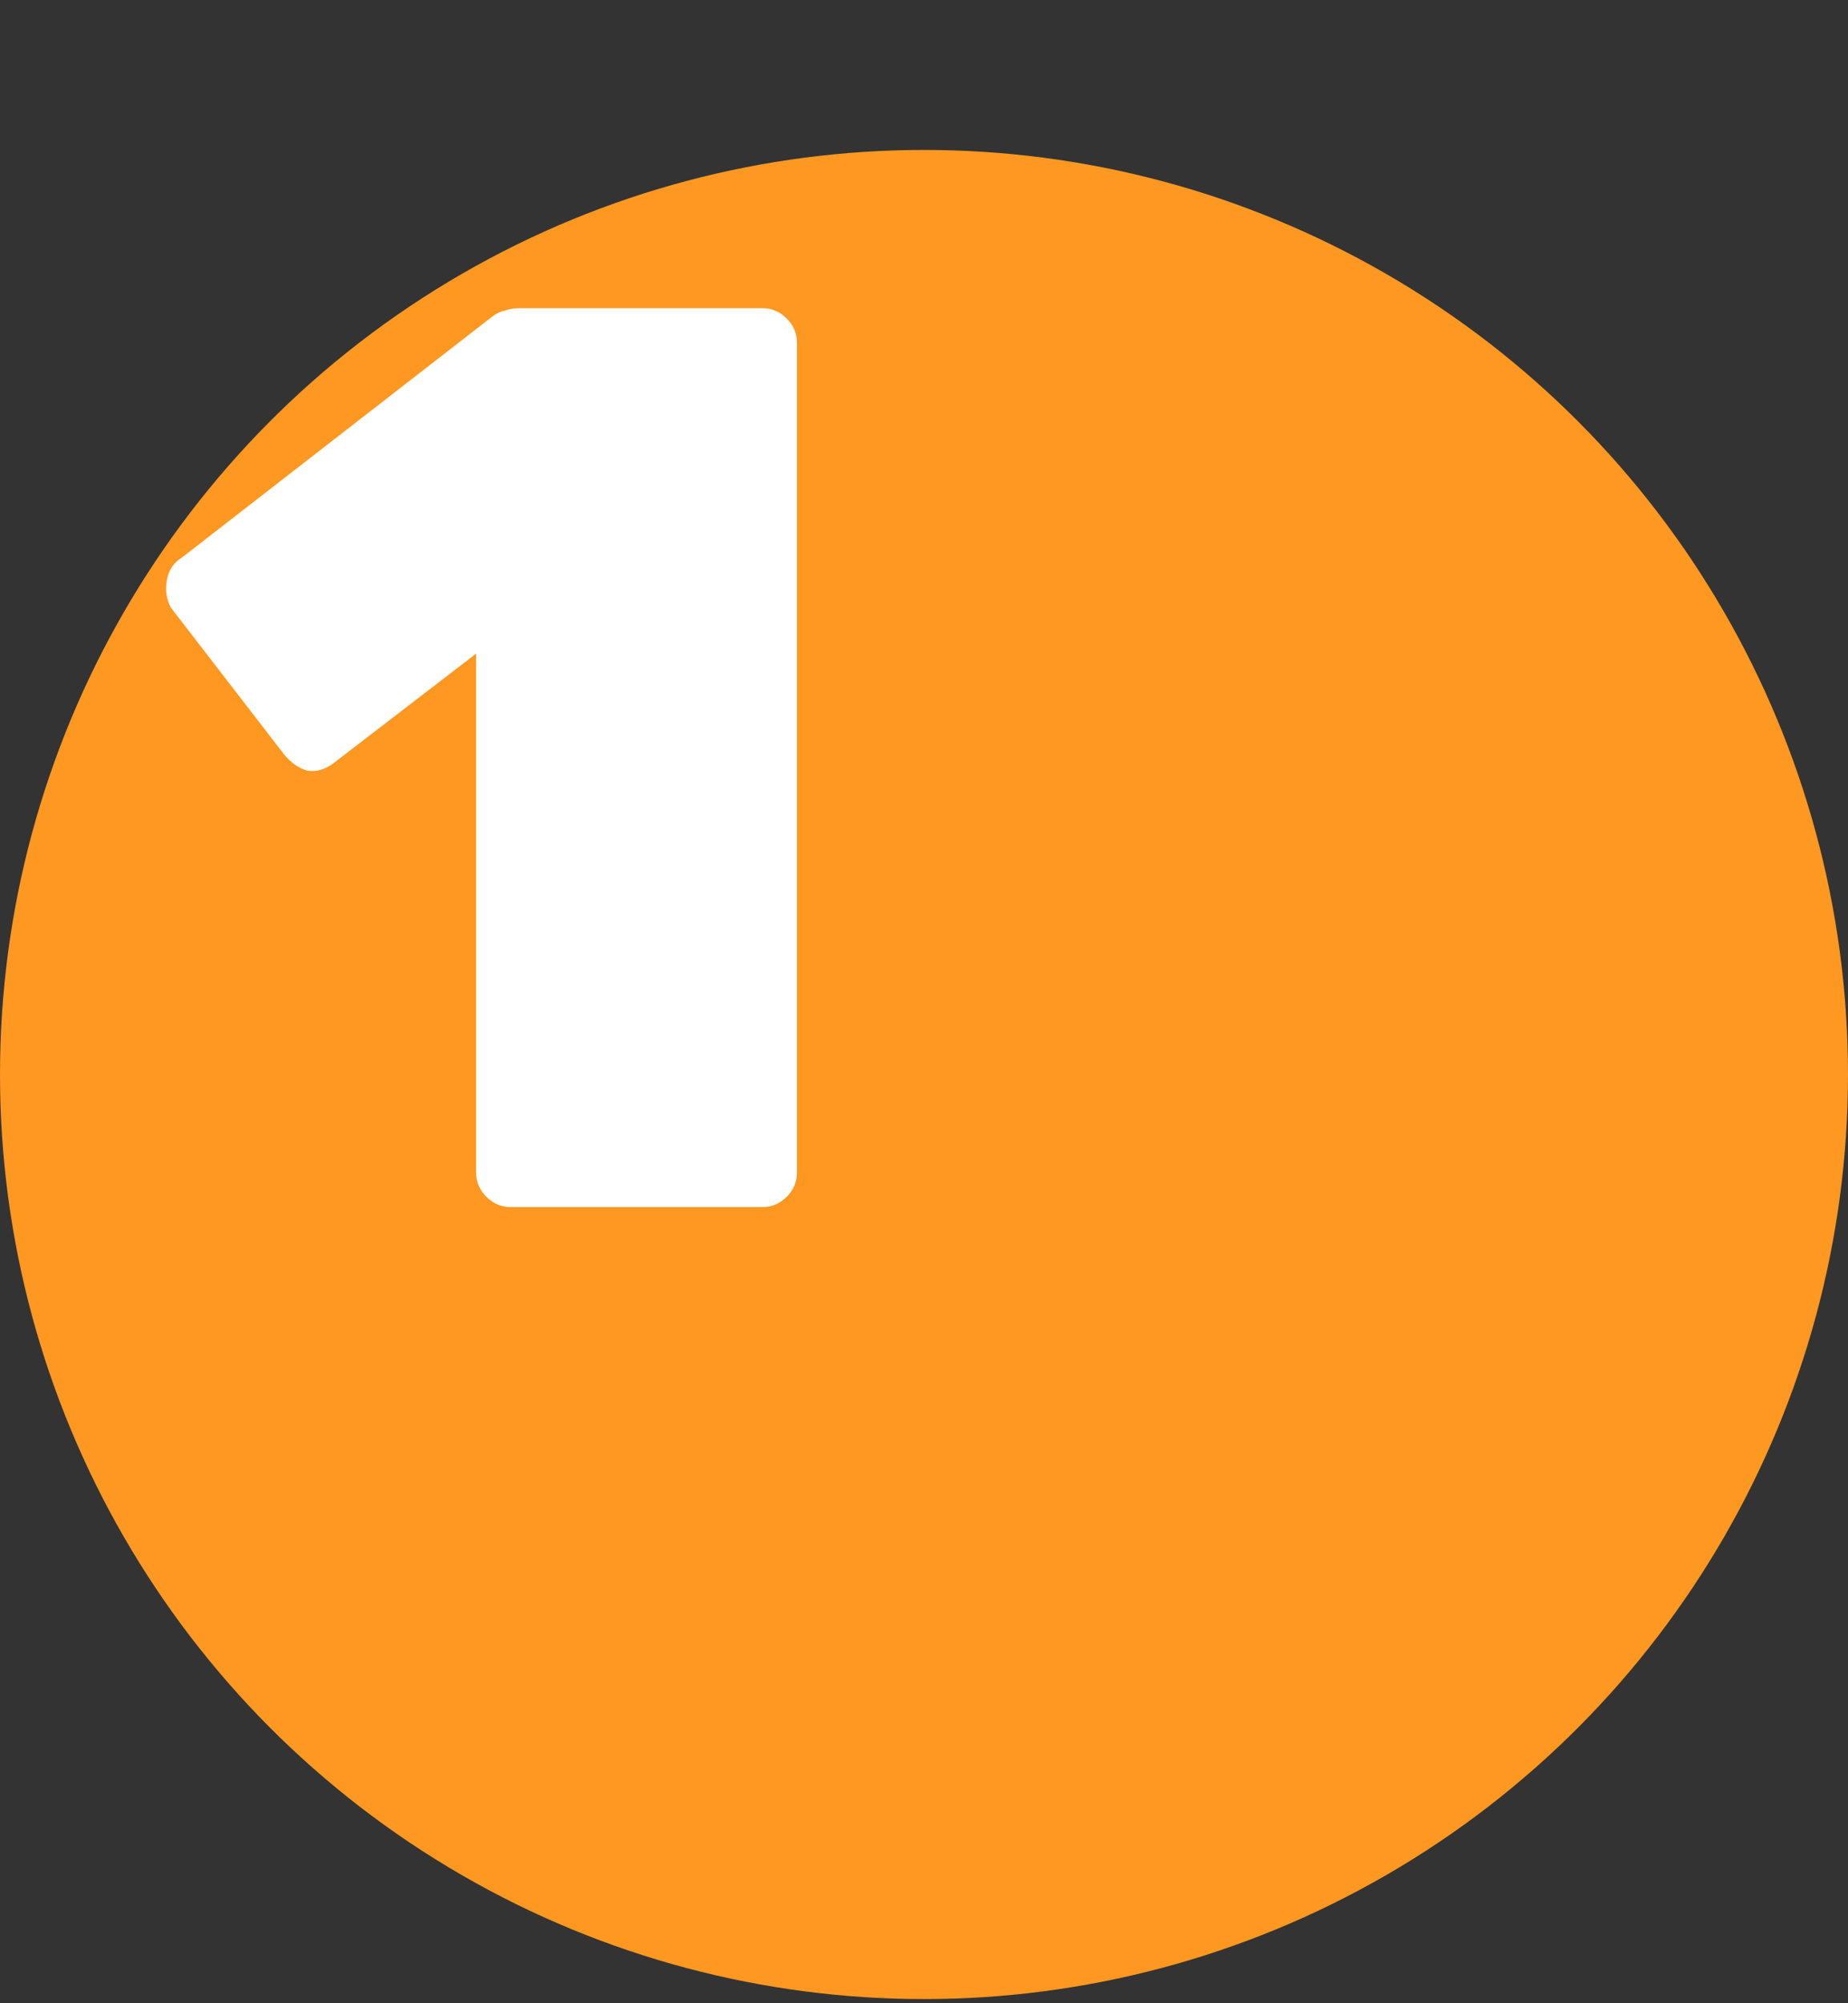
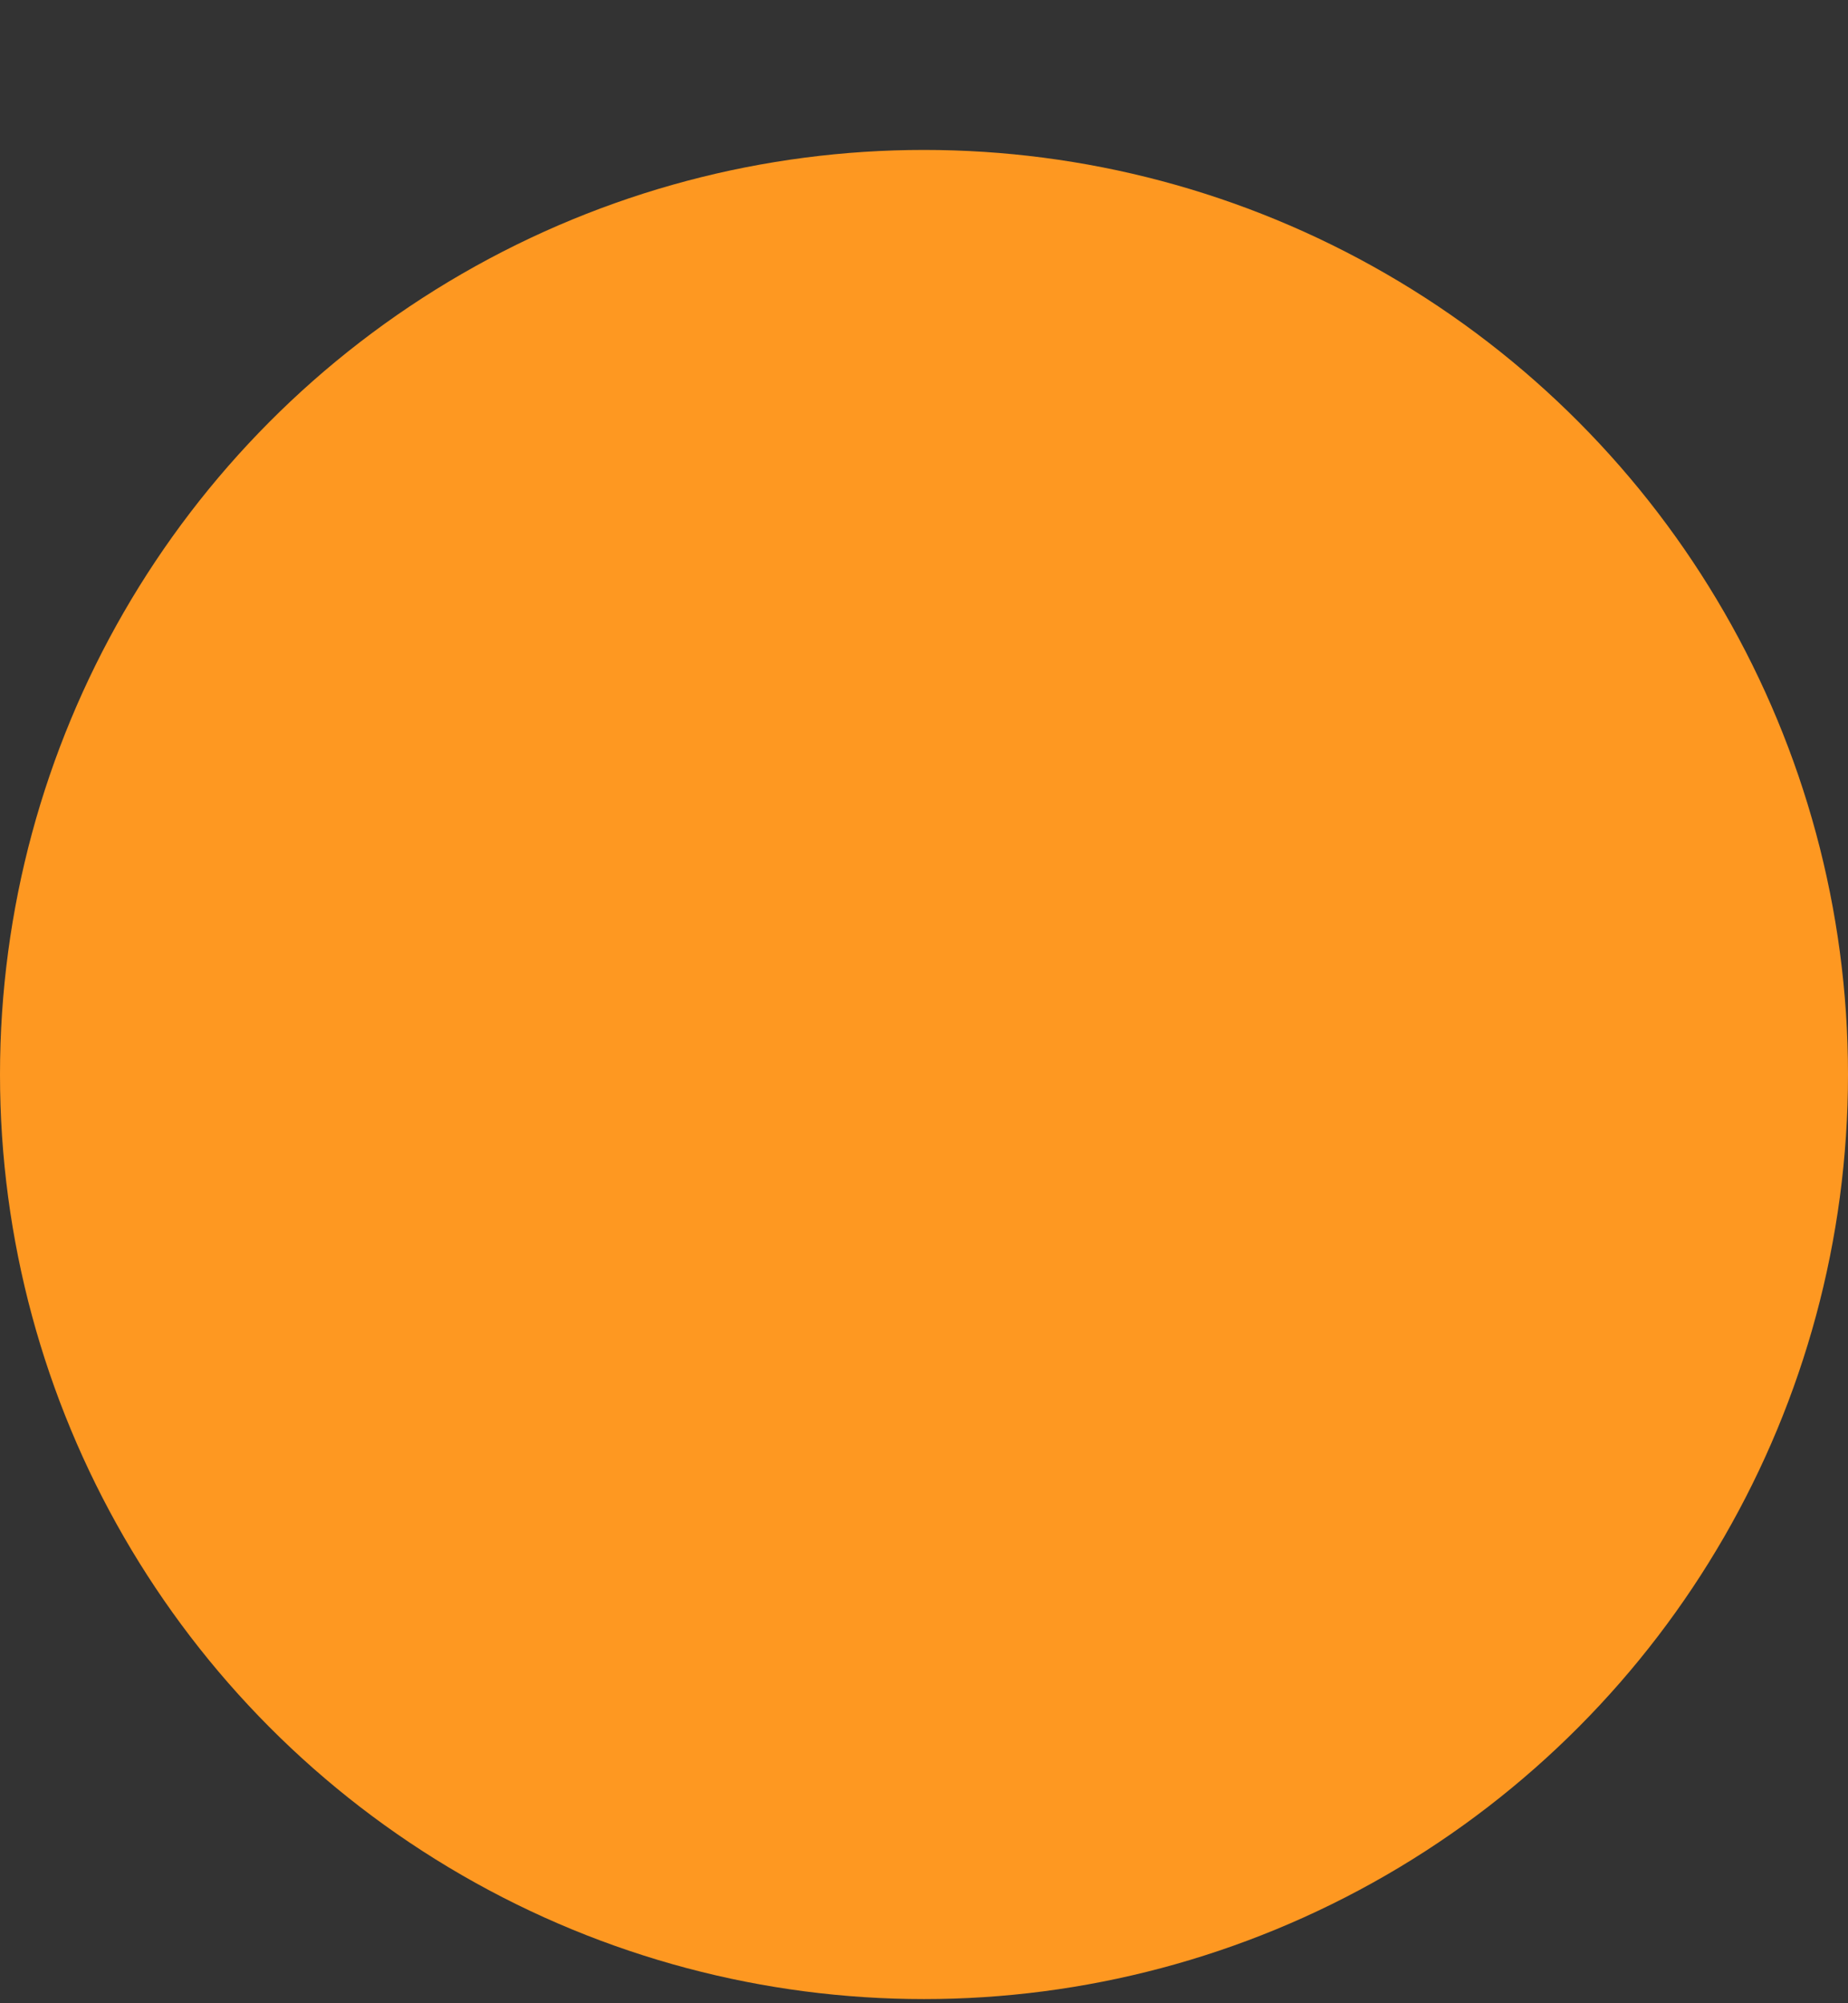
<svg xmlns="http://www.w3.org/2000/svg" width="72" height="78" viewBox="0 0 72 78" fill="none">
  <rect x="0" y="0" width="72" height="78" fill="#333333" stroke="none" />
  <circle cx="36" cy="41.838" r="36" fill="#FE9821" />
-   <path d="M19.9 47C19.533 47 19.217 46.867 18.95 46.6C18.683 46.333 18.55 46.017 18.55 45.65V25.45L12.95 29.75C12.617 29.983 12.283 30.067 11.95 30C11.617 29.9 11.317 29.683 11.05 29.35L6.65 23.65C6.483 23.317 6.433 22.967 6.5 22.6C6.567 22.2 6.767 21.9 7.1 21.7L19.15 12.35C19.317 12.217 19.483 12.133 19.65 12.1C19.817 12.033 20.017 12 20.25 12H29.7C30.067 12 30.383 12.133 30.65 12.4C30.917 12.667 31.05 12.983 31.05 13.35V45.65C31.05 46.017 30.917 46.333 30.65 46.6C30.383 46.867 30.067 47 29.7 47H19.9Z" fill="white" />
</svg>